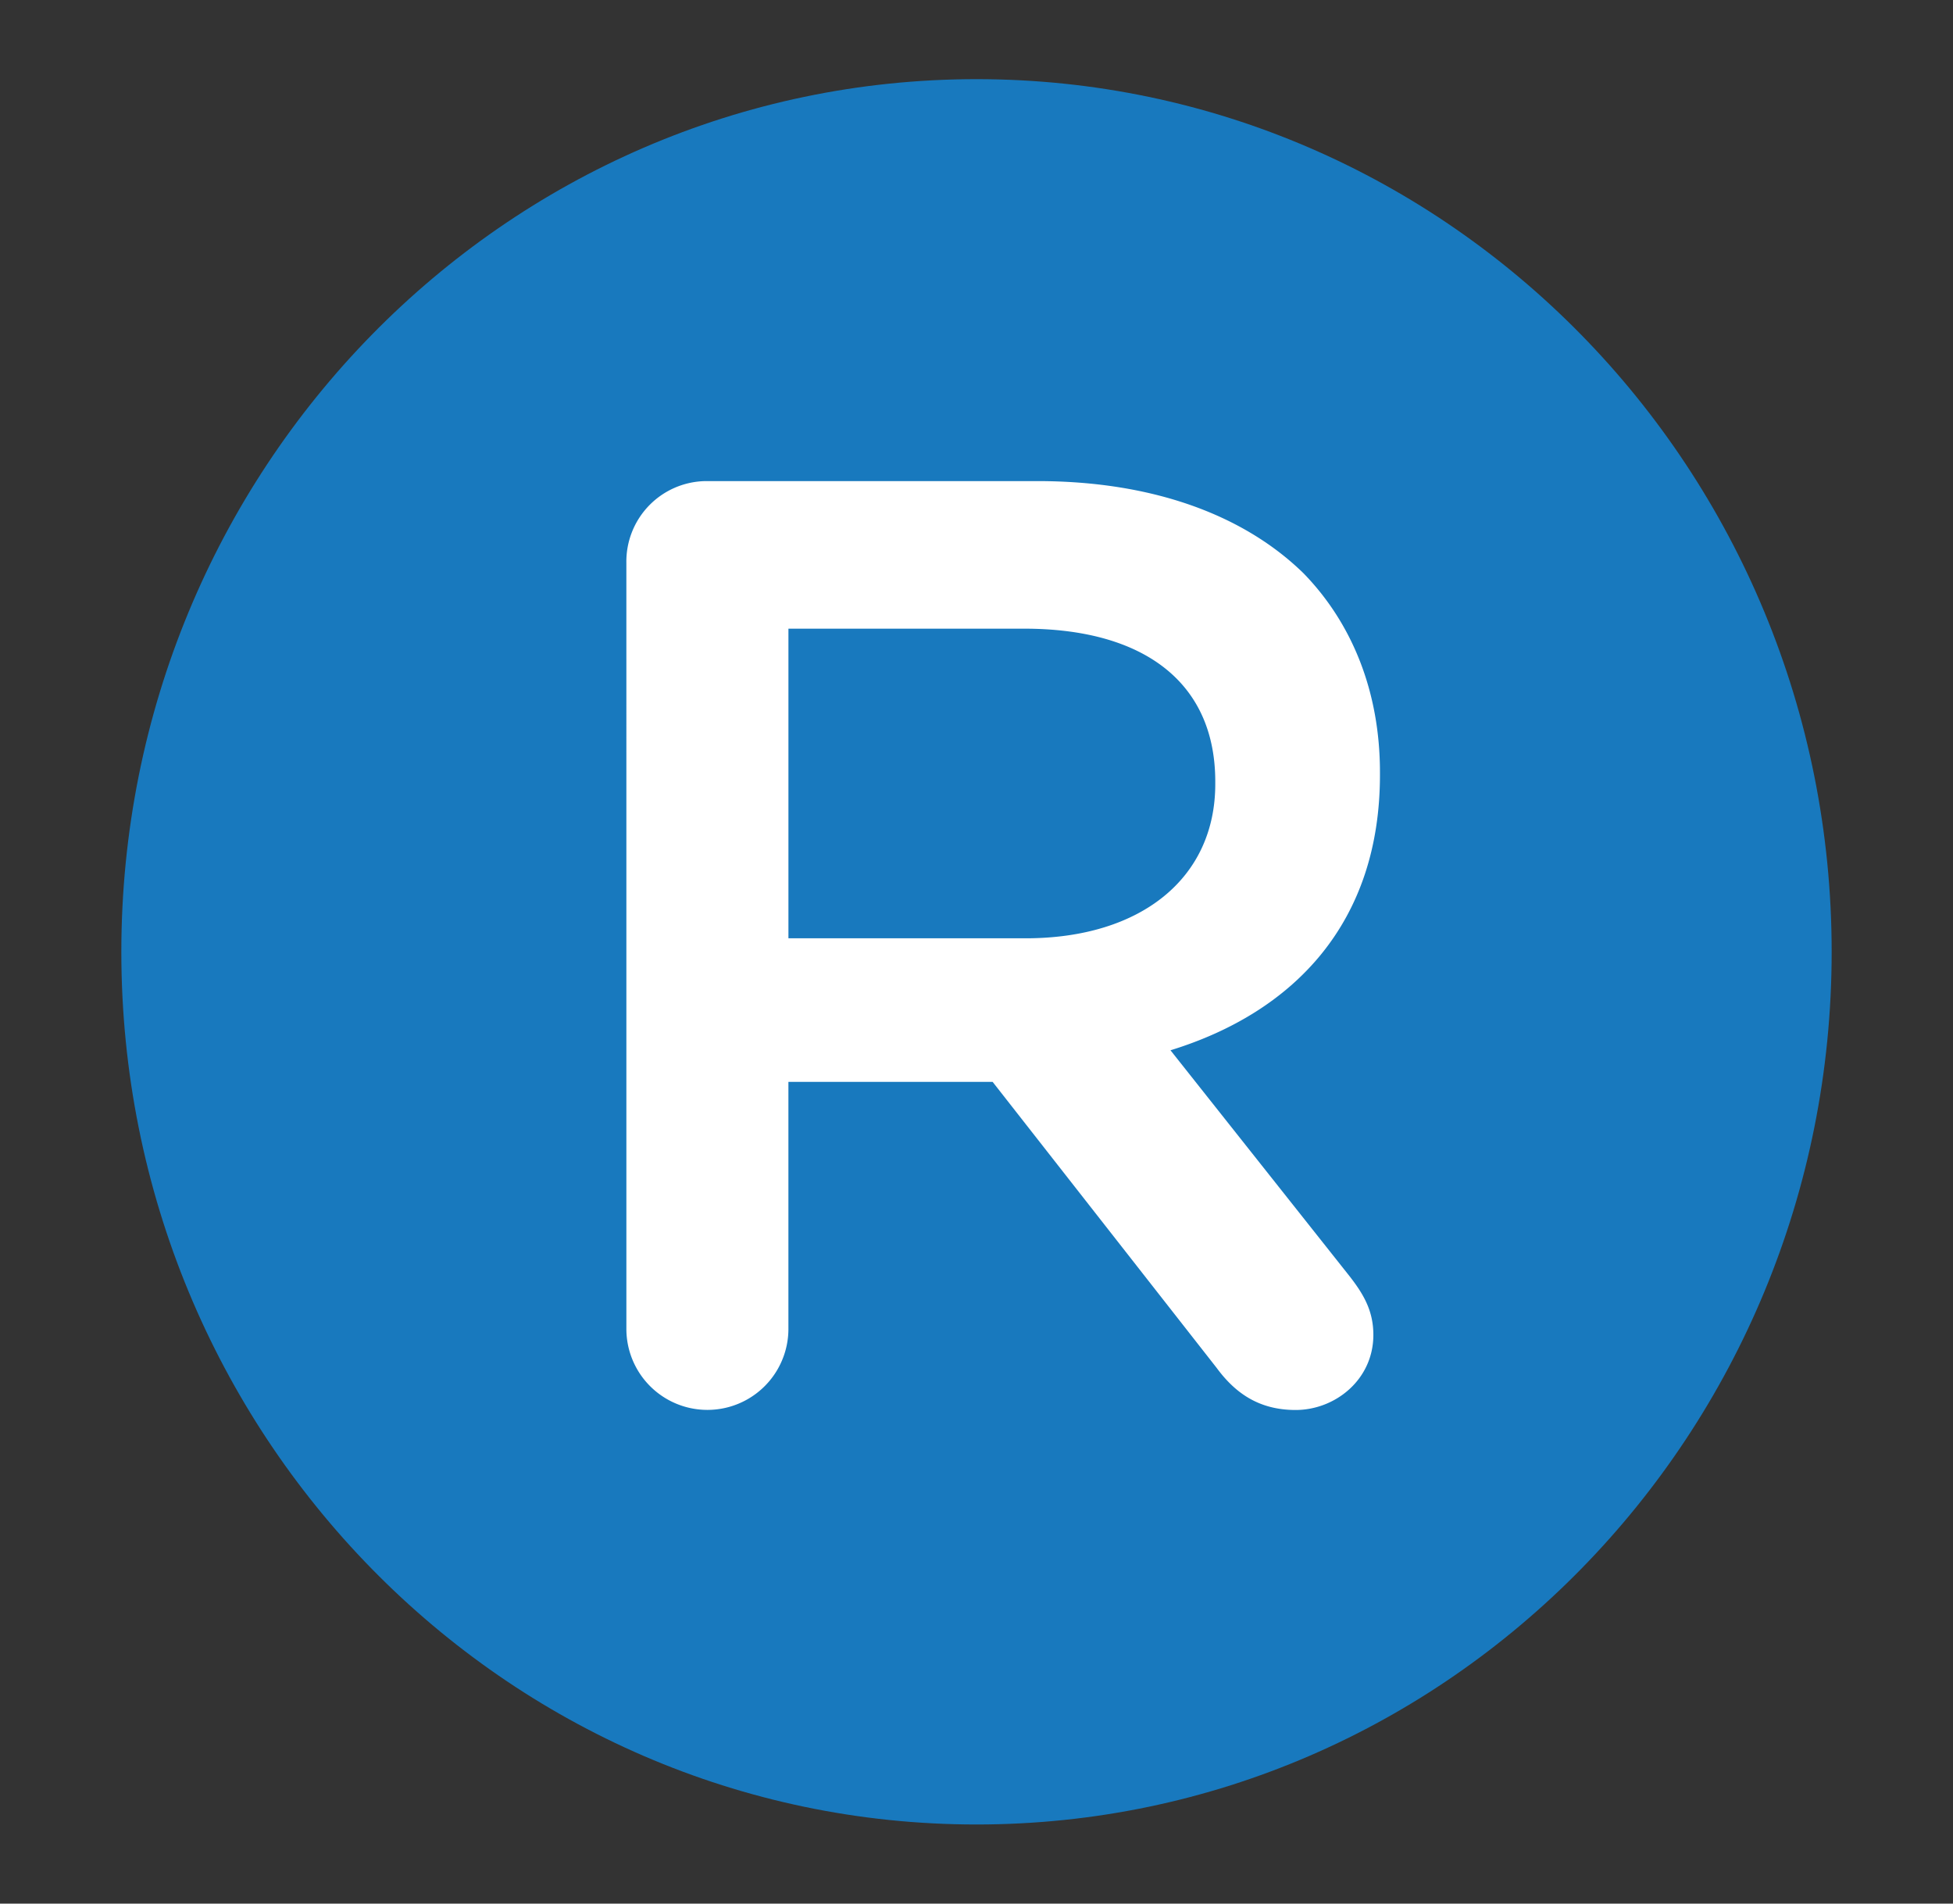
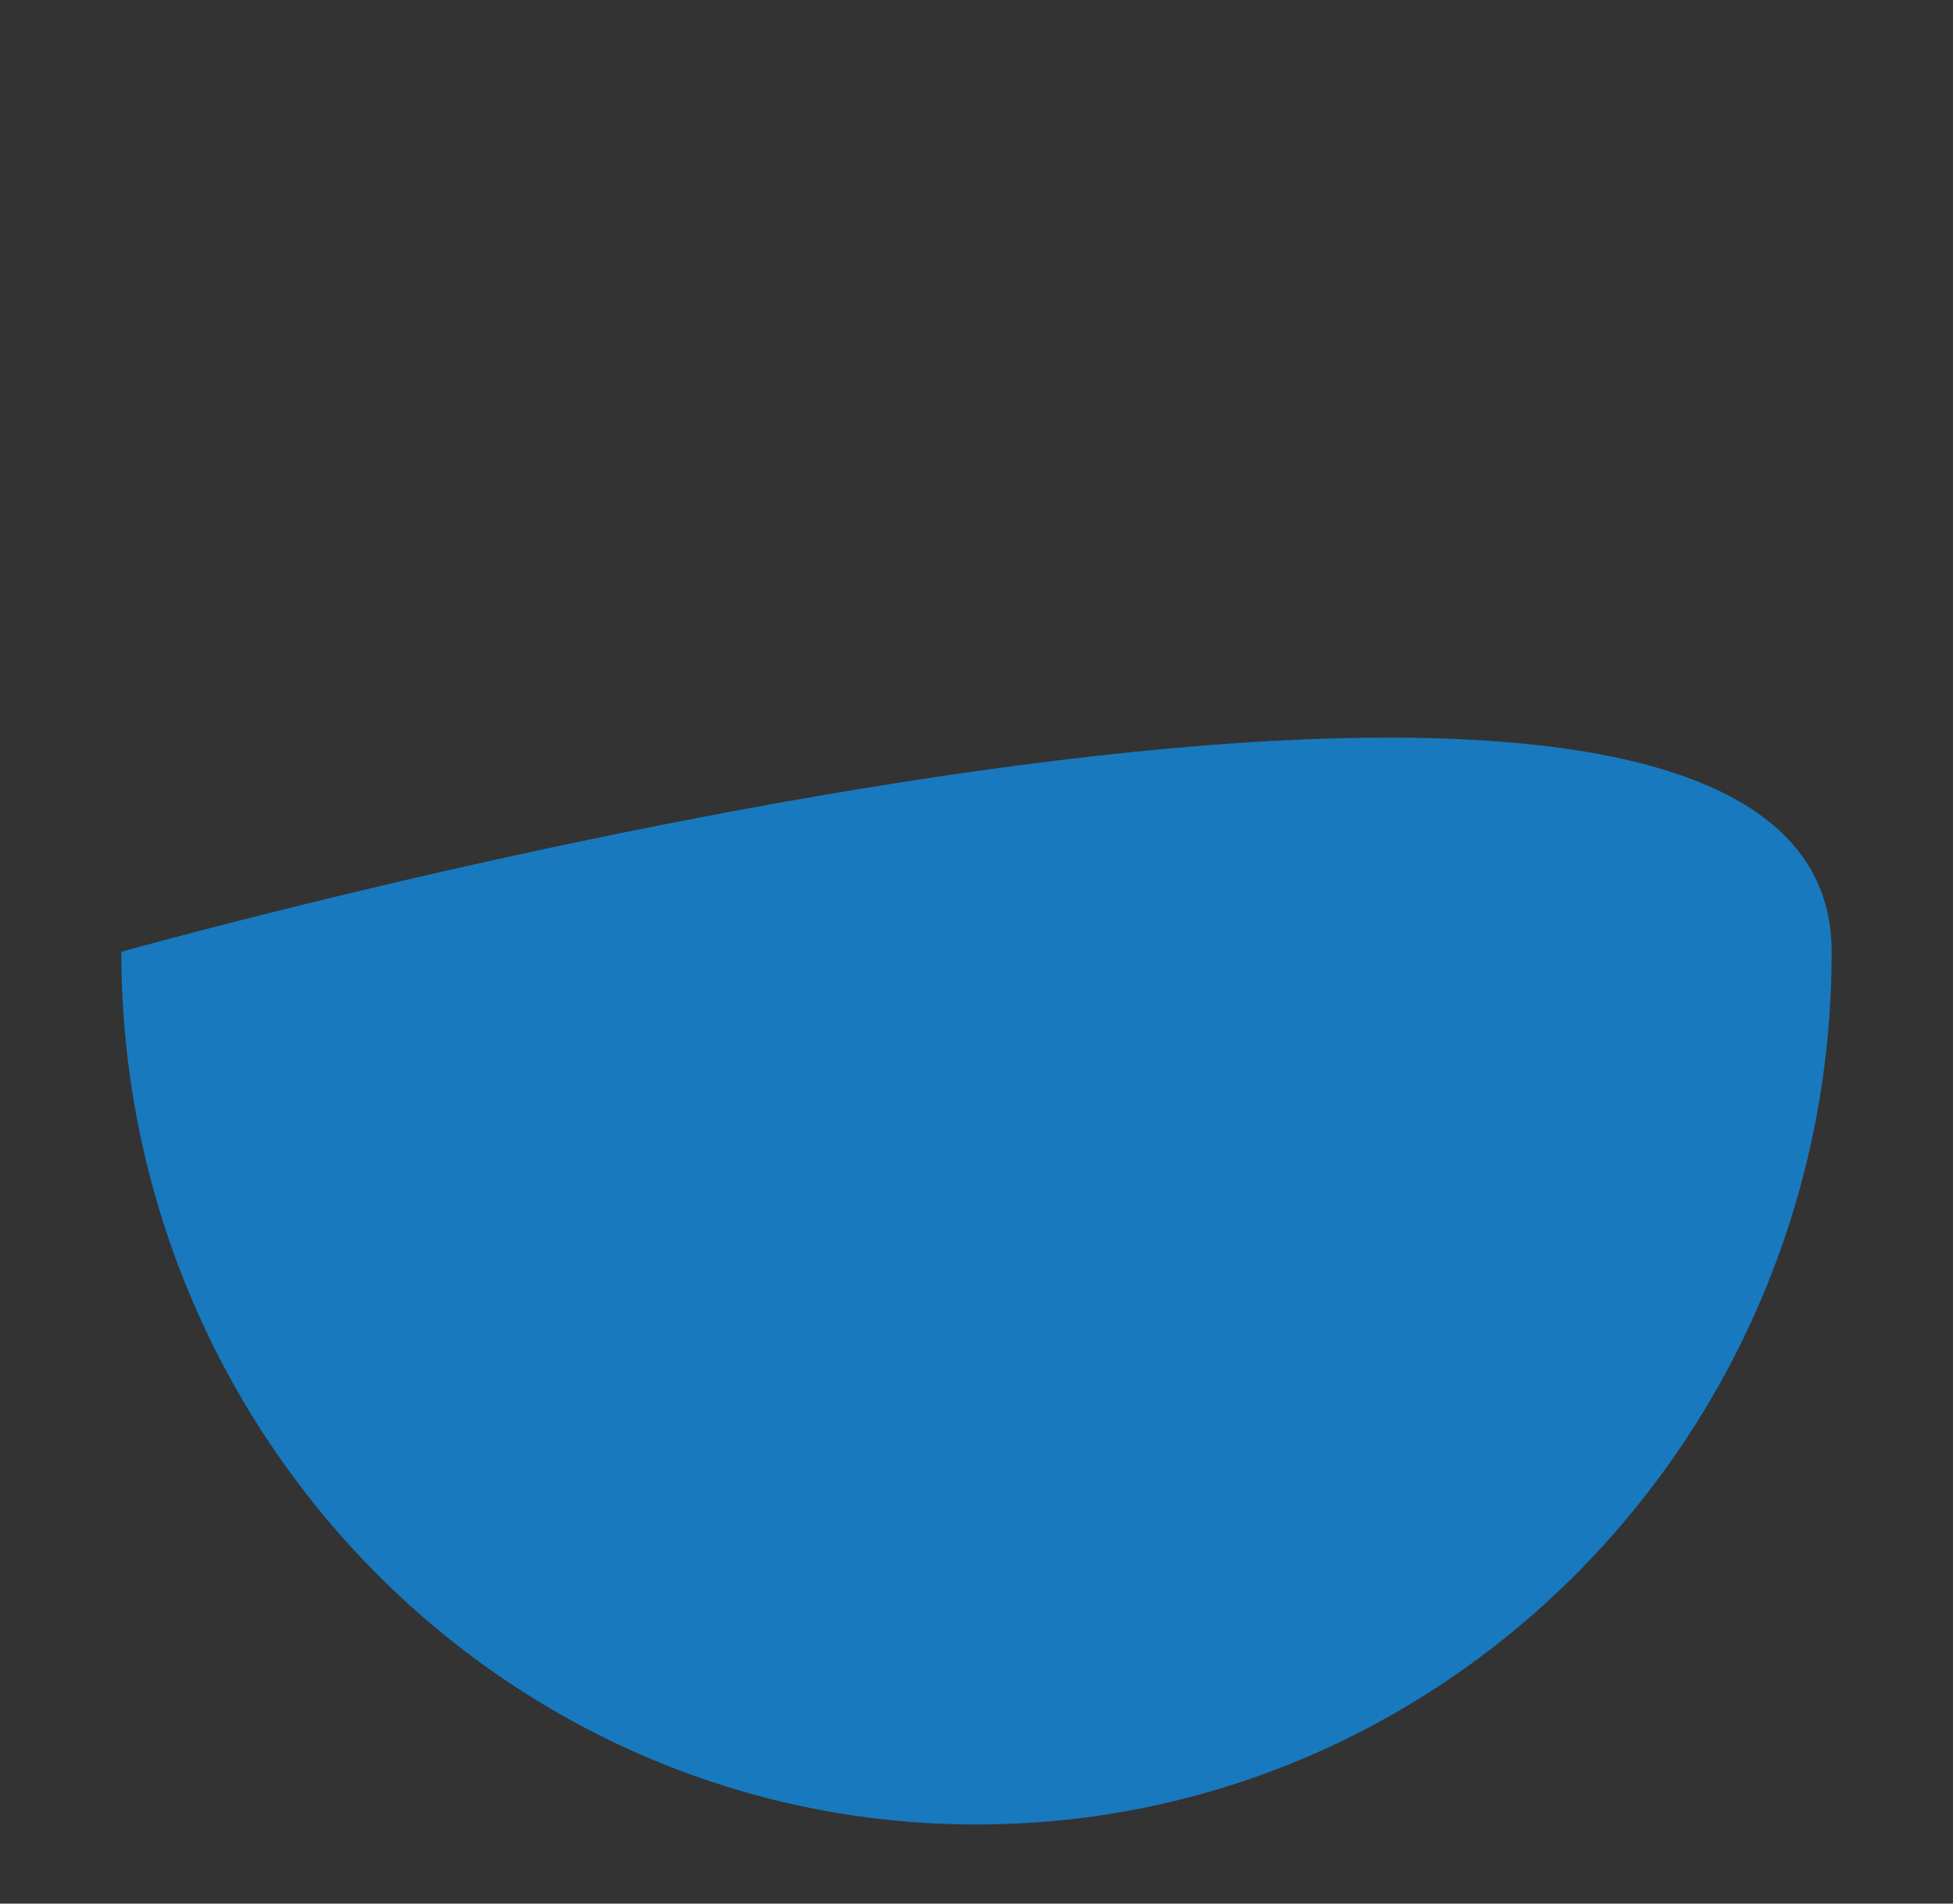
<svg xmlns="http://www.w3.org/2000/svg" id="Layer_1" data-name="Layer 1" viewBox="0 0 295.485 287.986">
  <rect x="0" y="0" width="295.485" height="287.986" fill="#333333" stroke="none" />
  <defs>
    <style>.cls-1{fill:#1879be;}.cls-2{fill:#fff;}</style>
  </defs>
-   <path class="cls-1" d="M18.358,143.992c0-72.91,57.928-132.017,129.384-132.017S277.127,71.082,277.127,143.992,219.2,276.01,147.742,276.01,18.358,216.9,18.358,143.992" />
-   <path class="cls-2" d="M155.168,141.947c17.54,0,28.7-9.168,28.7-23.32v-.4c0-14.947-10.765-23.121-28.9-23.121h-35.68v46.84Zm-60.4-56.806a12.173,12.173,0,0,1,11.983-12.36q.188,0,.375,0H156.96c17.543,0,31.3,5.188,40.266,13.953,7.371,7.576,11.559,17.939,11.559,30.1v.4c0,22.326-12.955,35.881-31.691,41.653l26.706,33.69c2.394,2.987,3.987,5.58,3.987,9.367,0,6.775-5.779,11.36-11.76,11.36-5.583,0-9.166-2.587-11.96-6.382L150.185,163.67h-30.9v37.473a12.258,12.258,0,0,1-24.515,0Z" />
+   <path class="cls-1" d="M18.358,143.992S277.127,71.082,277.127,143.992,219.2,276.01,147.742,276.01,18.358,216.9,18.358,143.992" />
</svg>